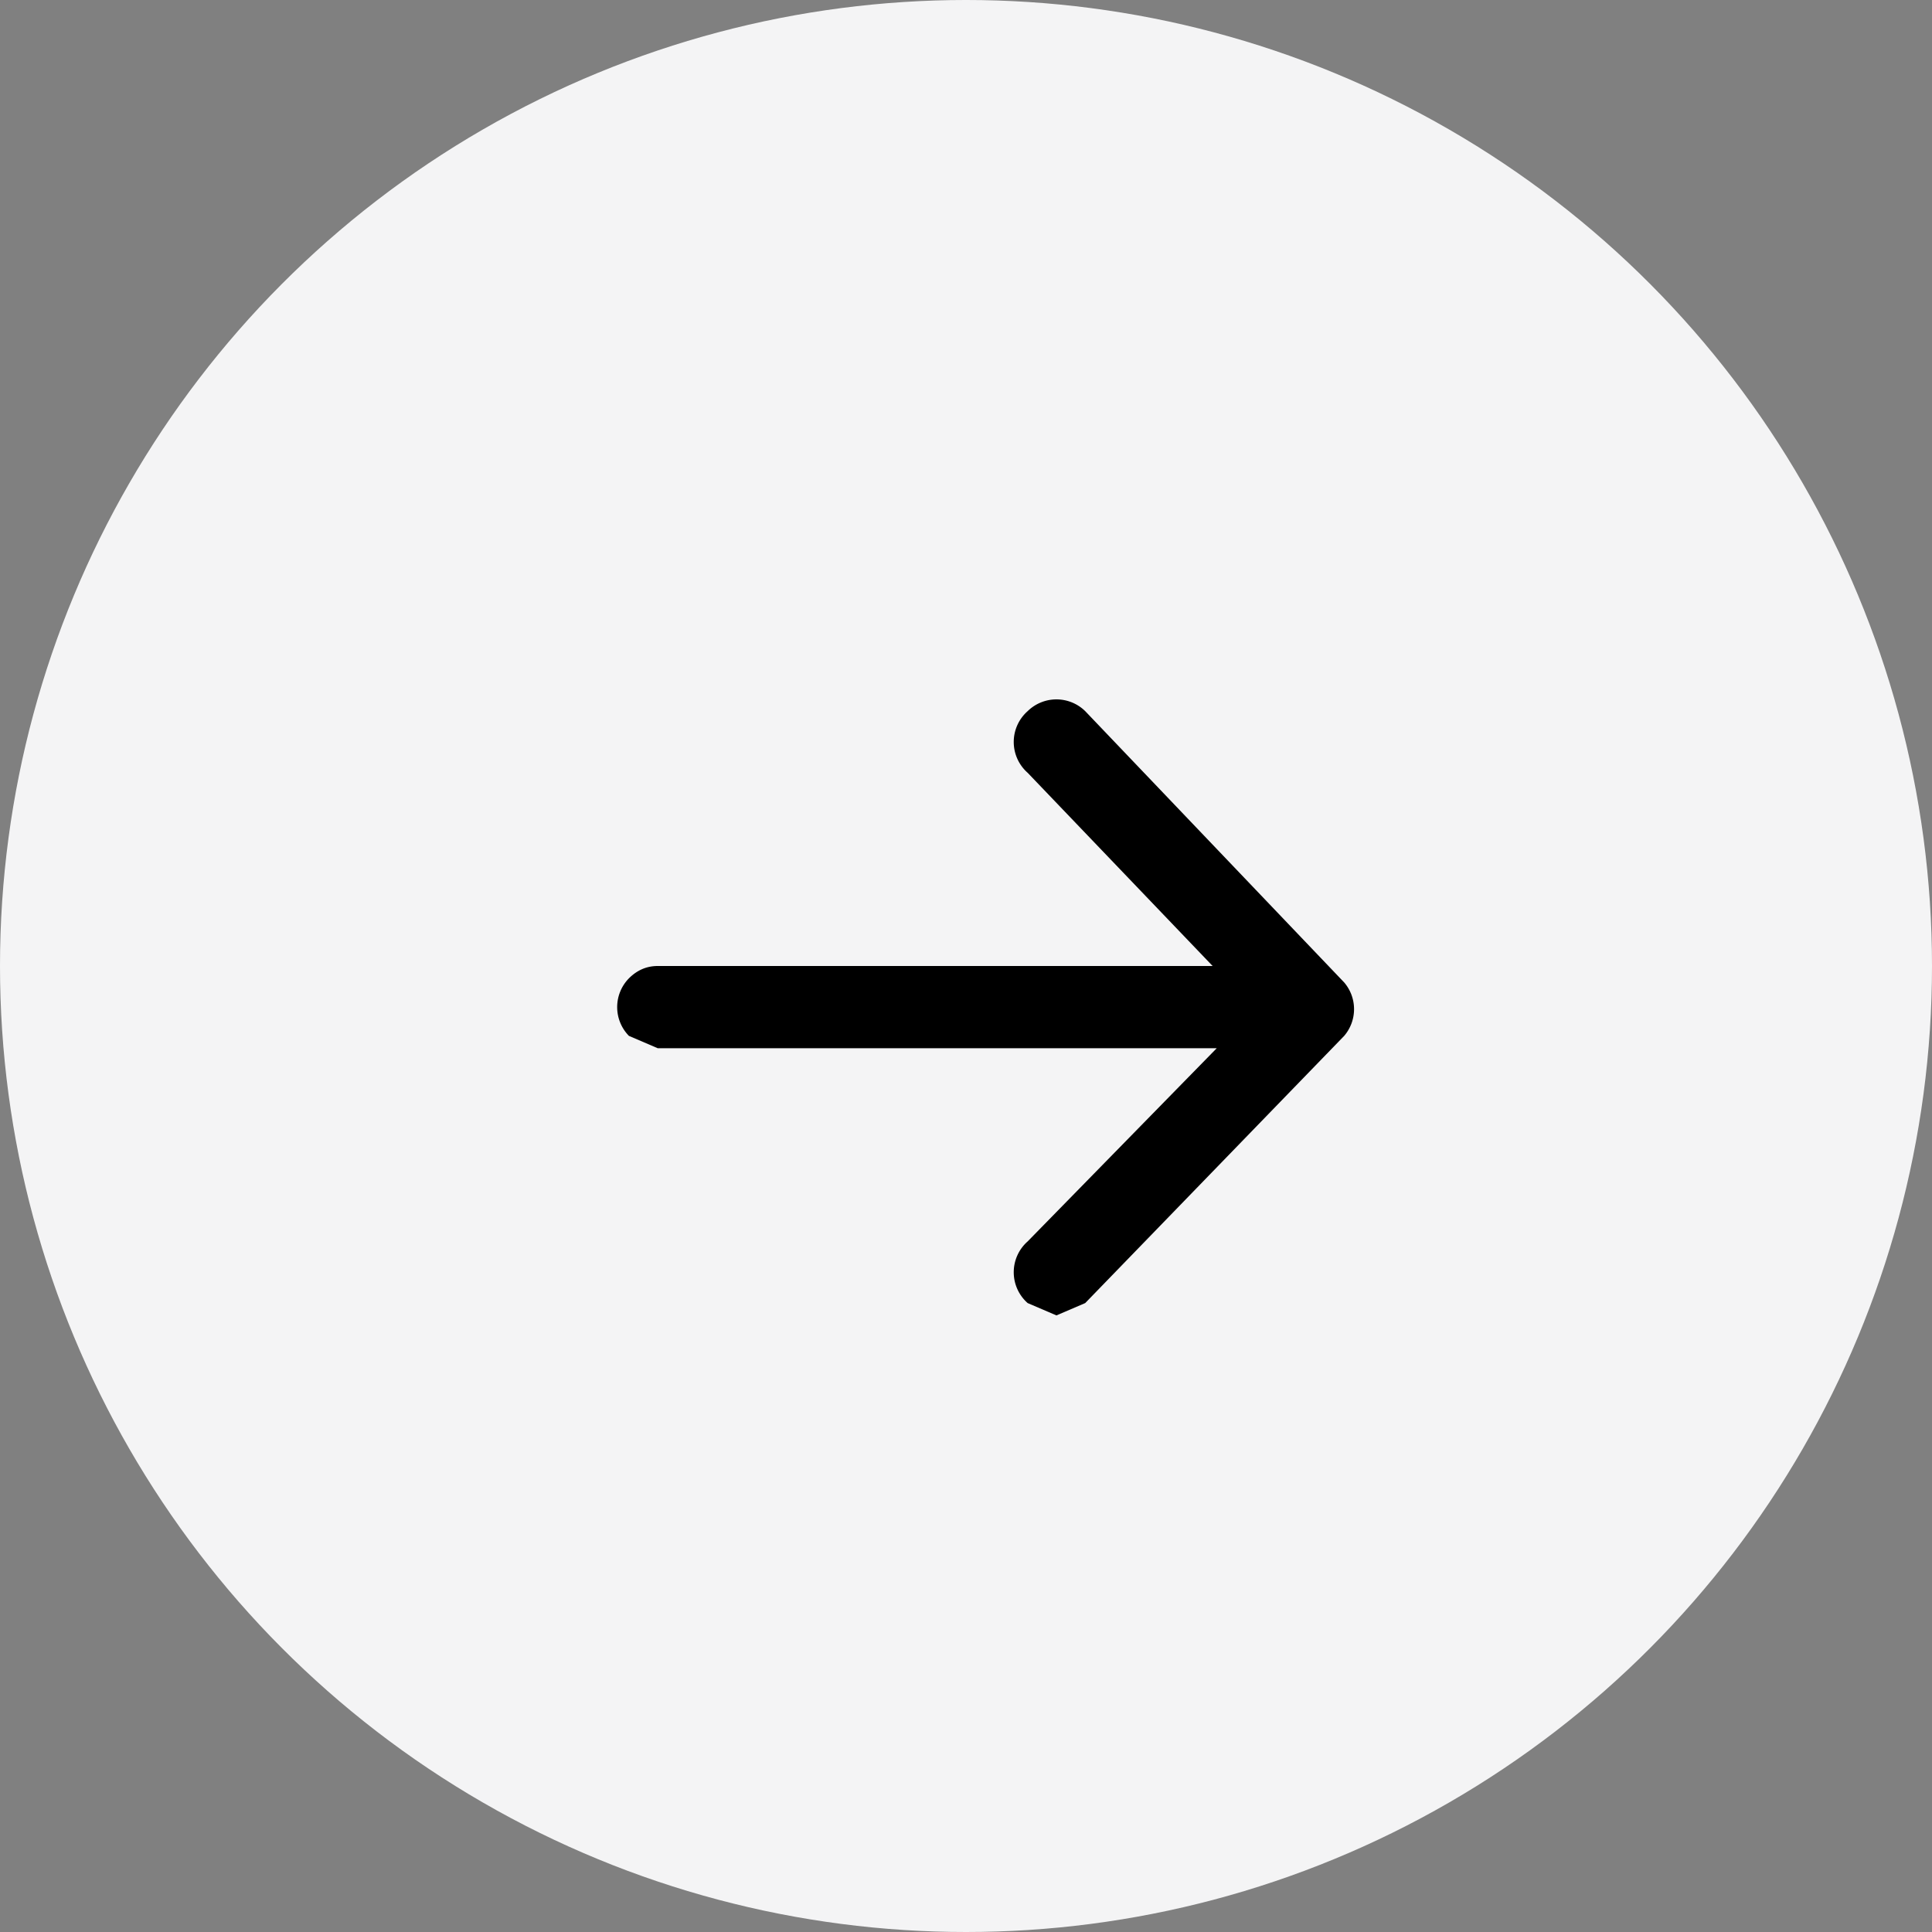
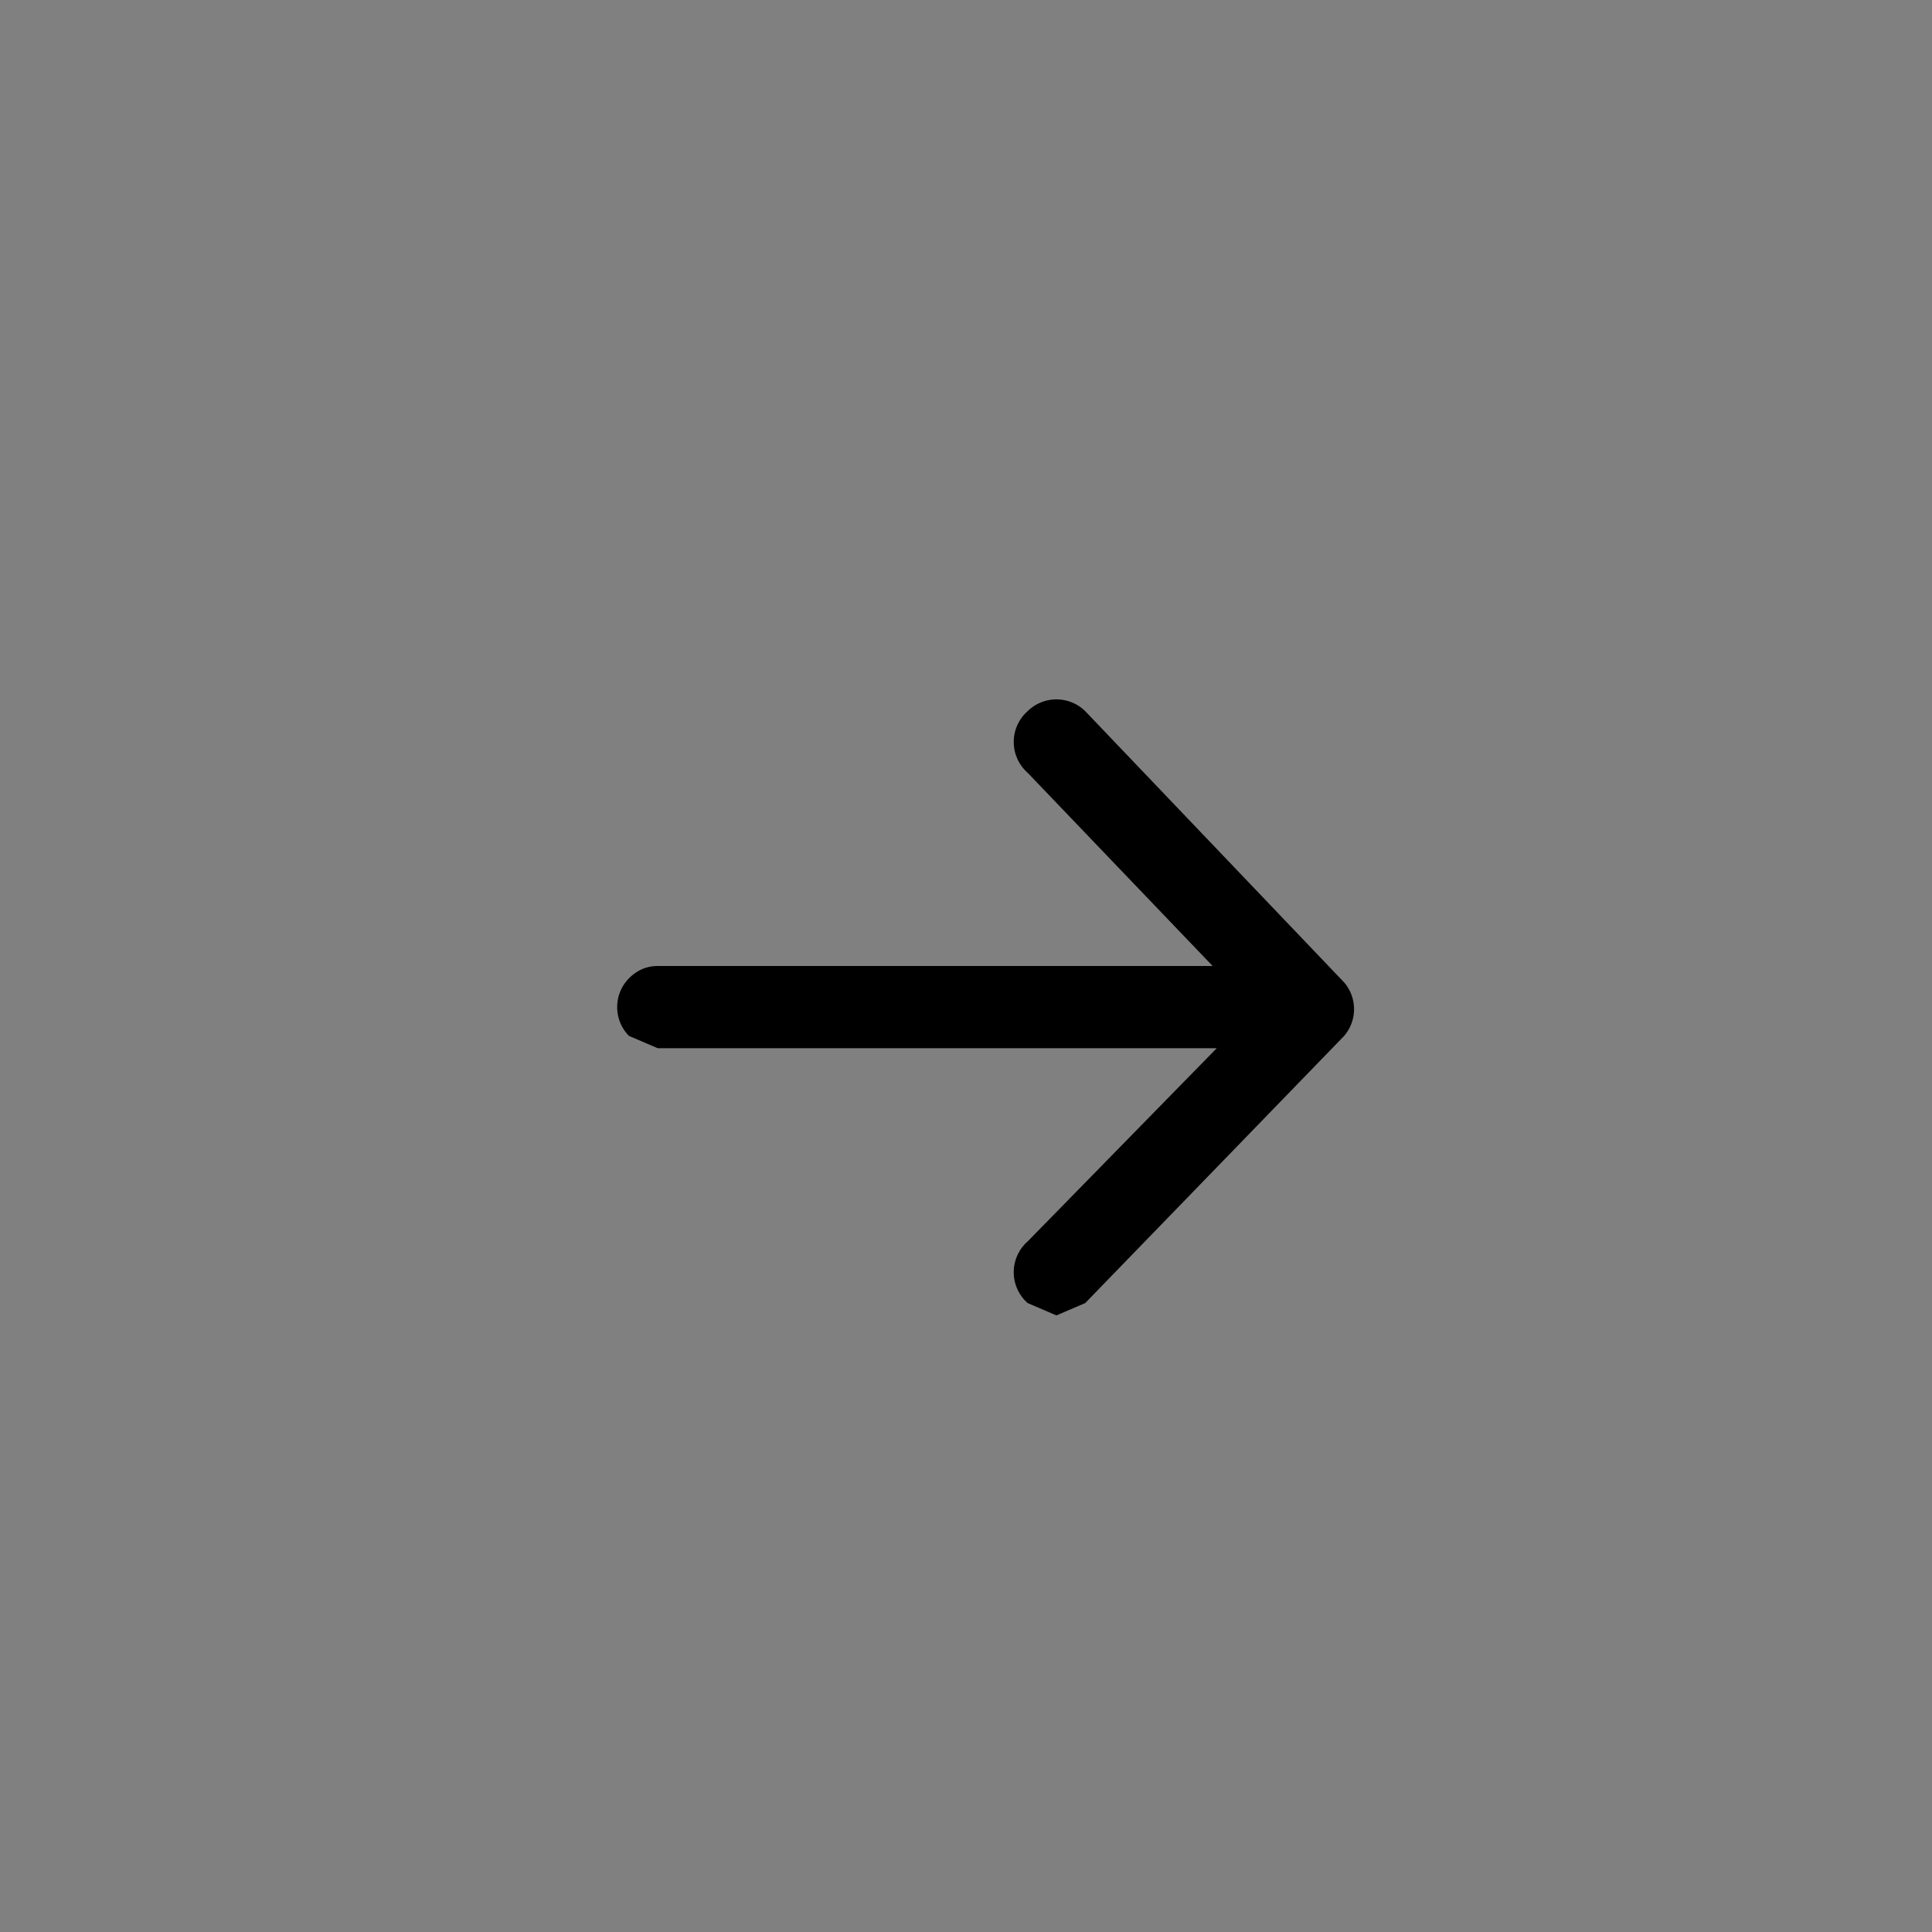
<svg xmlns="http://www.w3.org/2000/svg" fill="none" viewBox="0 0 47 47">
  <rect x="0" y="0" width="47" height="47" fill="#808080" stroke="none" />
-   <circle cx="23.5" cy="23.5" r="23.5" transform="matrix(-1 0 0 1 47 0)" fill="#F4F4F5" />
  <path d="M25 31.7a1 1 0 0 1 0-1.5l4.6-4.7H16l-.7-.3a1 1 0 0 1 0-1.4q.3-.3.7-.3h13.5L25 18.8a1 1 0 0 1 0-1.5 1 1 0 0 1 1.4 0l6.3 6.6a1 1 0 0 1 0 1.3l-6.3 6.5-.7.3z" fill="#000" />
</svg>